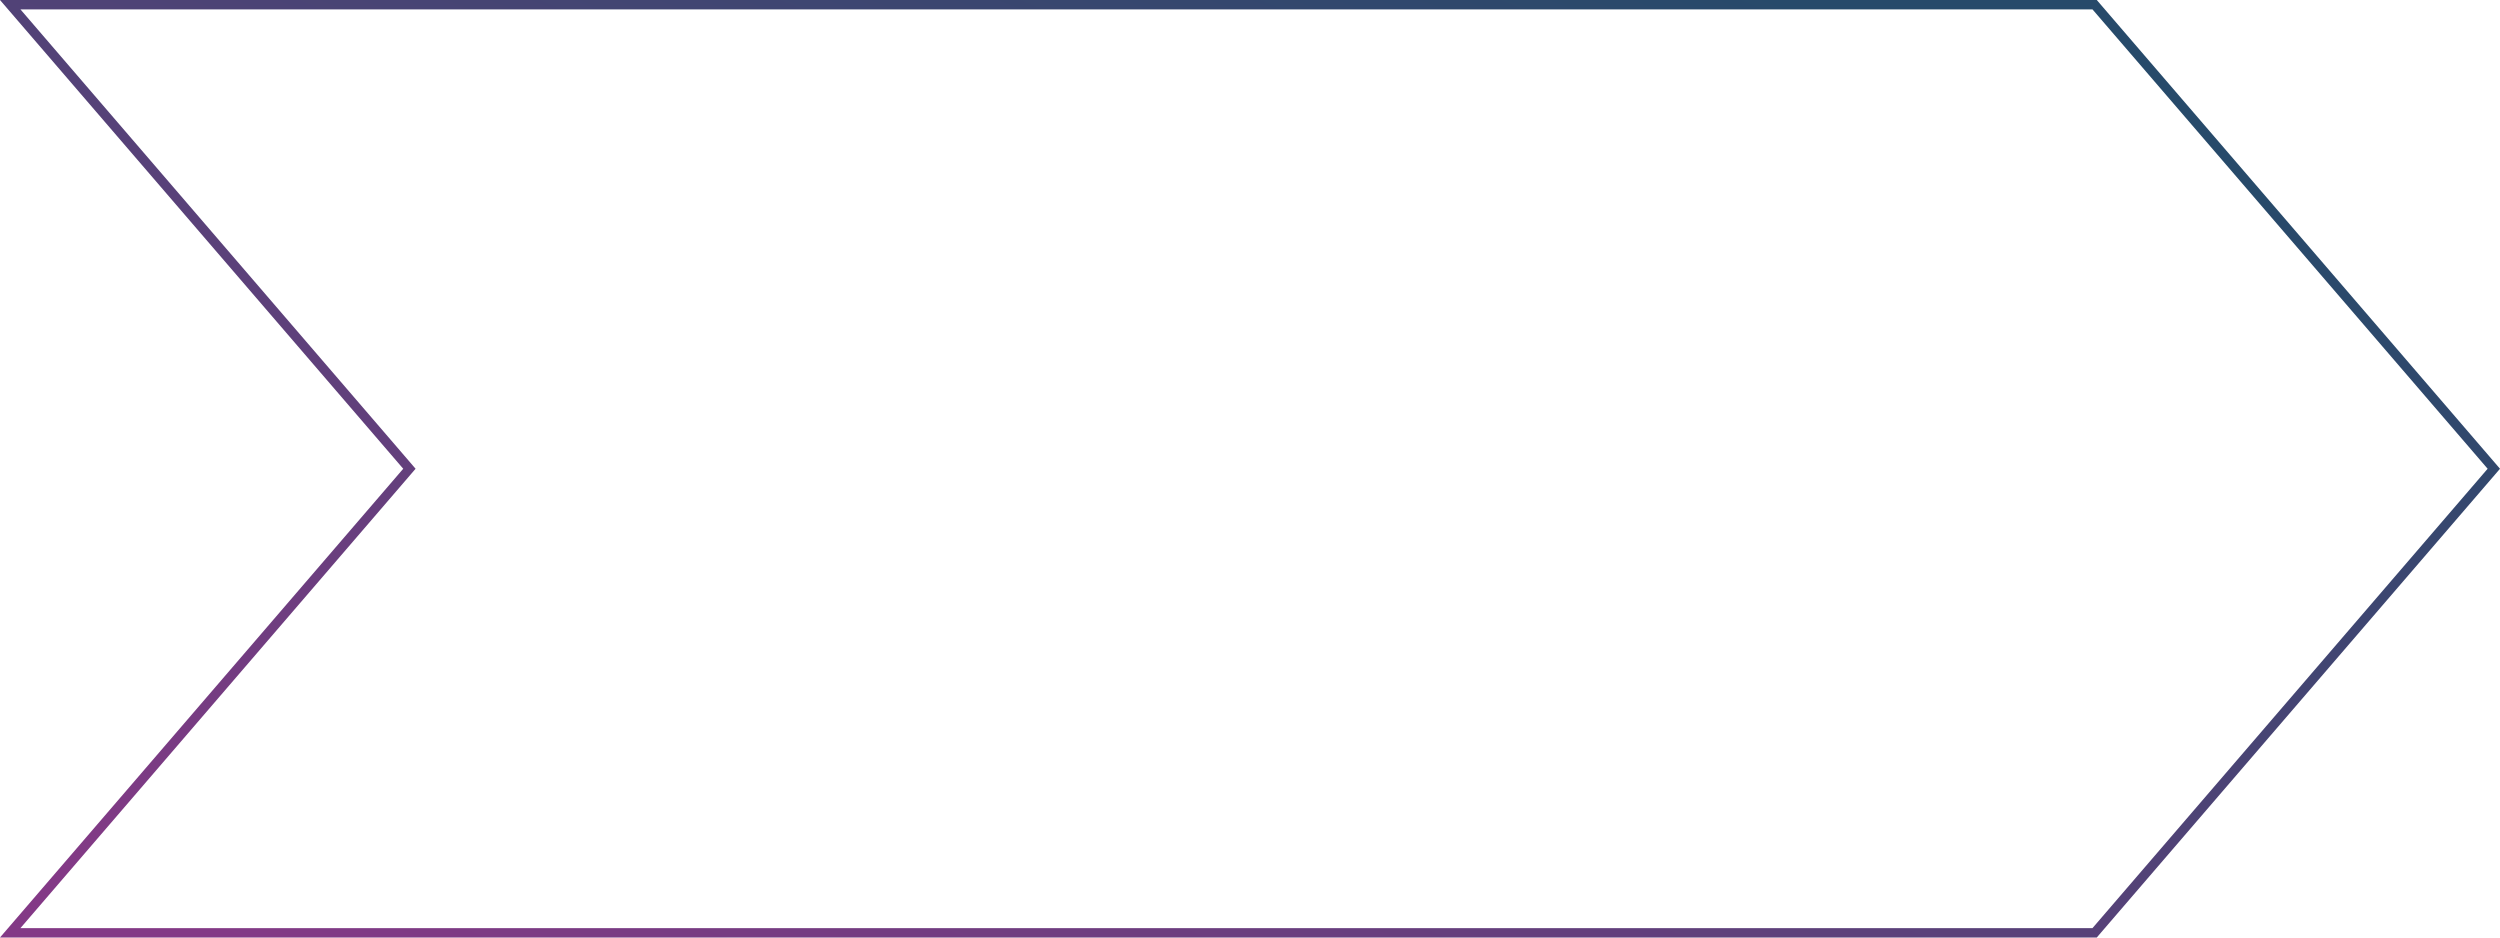
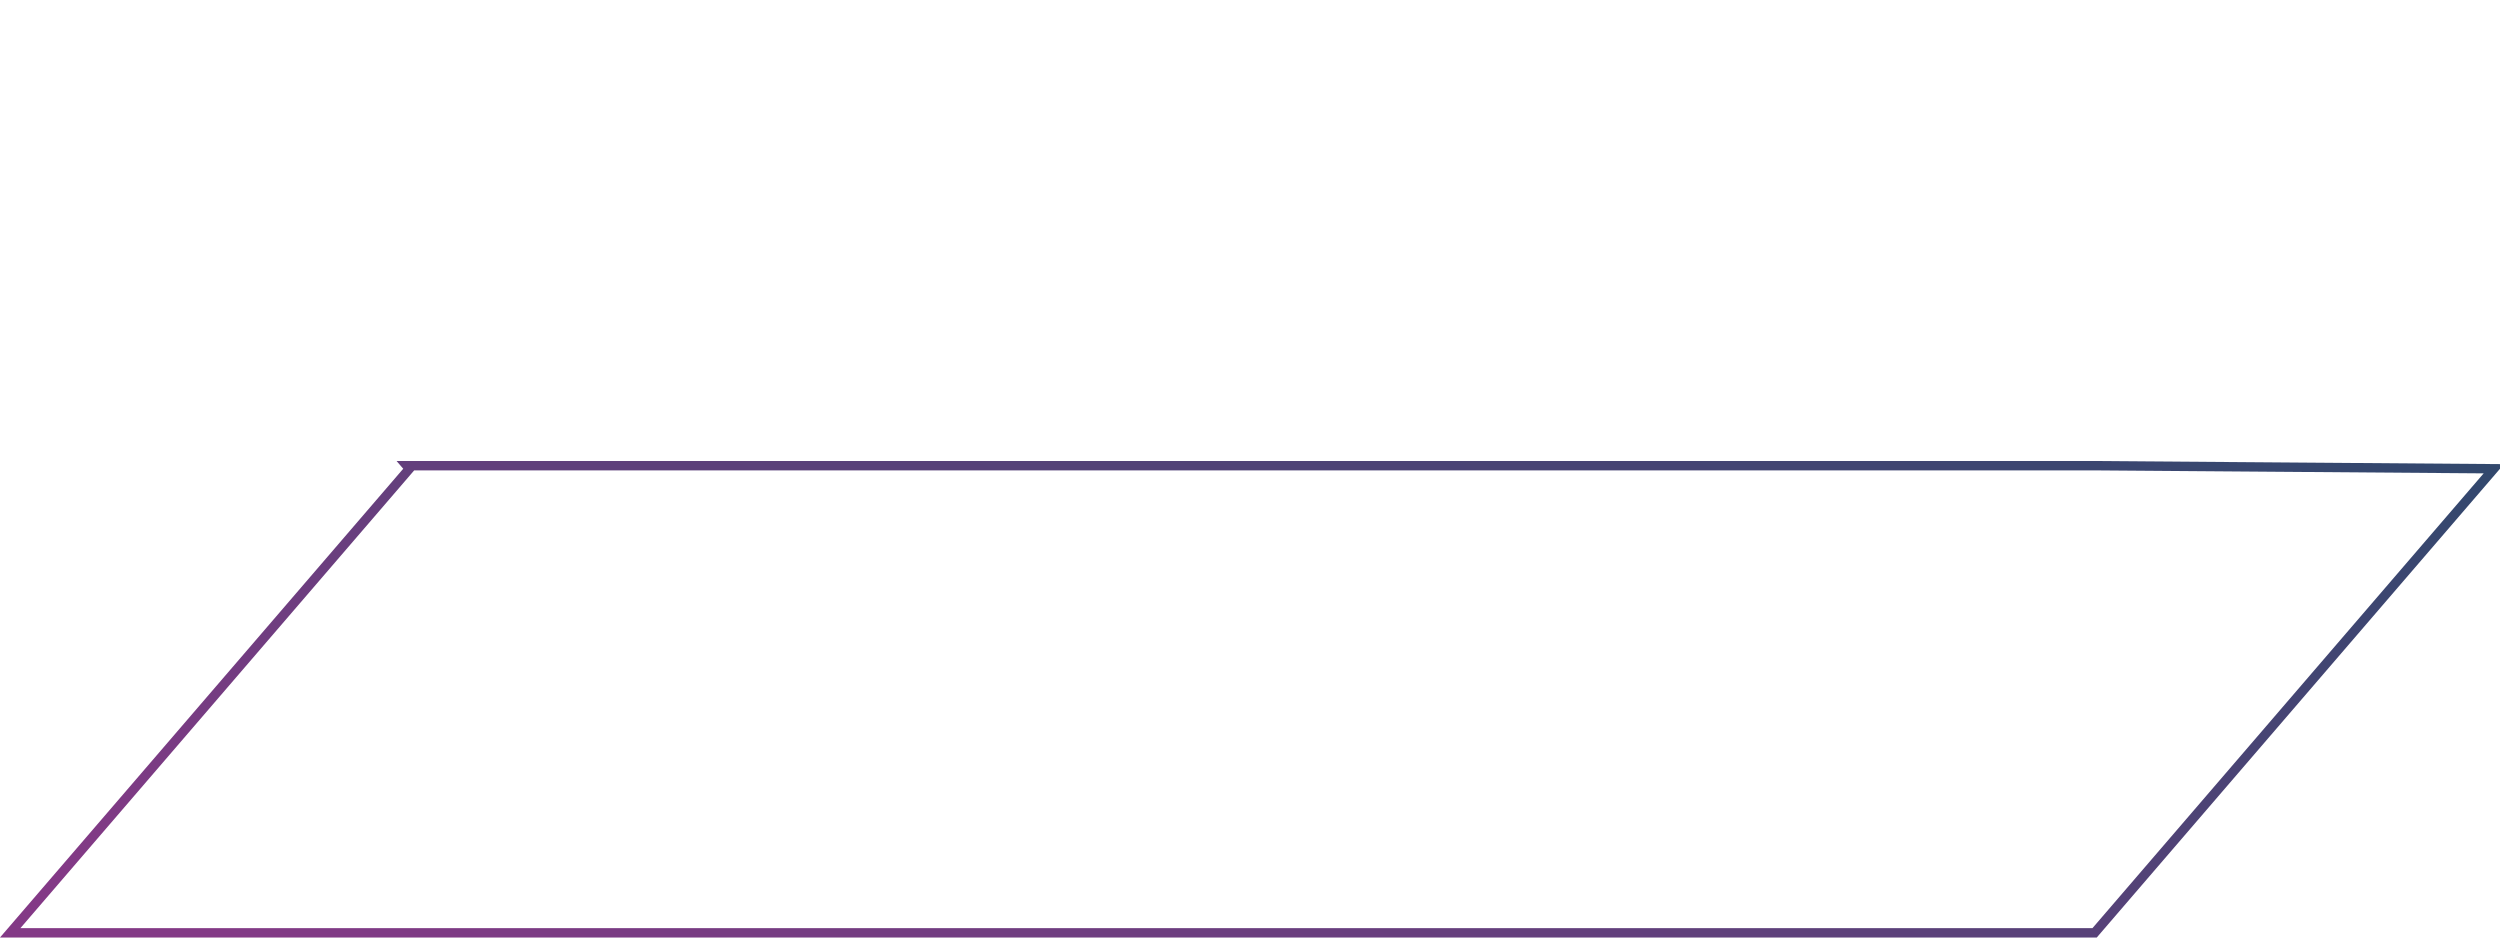
<svg xmlns="http://www.w3.org/2000/svg" width="400" height="150" viewBox="0 0 400 150" fill="none">
-   <path opacity="0.9" d="M335.14 149.25H1.634L65.085 75.489L65.505 75L65.085 74.511L1.634 0.75H335.14L399.011 75L335.14 149.25Z" stroke="url(#paint0_linear_182_498)" stroke-width="1.5" />
+   <path opacity="0.9" d="M335.14 149.25H1.634L65.085 75.489L65.505 75L65.085 74.511H335.14L399.011 75L335.14 149.25Z" stroke="url(#paint0_linear_182_498)" stroke-width="1.5" />
  <defs>
    <linearGradient id="paint0_linear_182_498" x1="318.667" y1="14.5" x2="233.116" y2="228.836" gradientUnits="userSpaceOnUse">
      <stop stop-color="#10365A" />
      <stop offset="1" stop-color="#762479" />
    </linearGradient>
  </defs>
</svg>